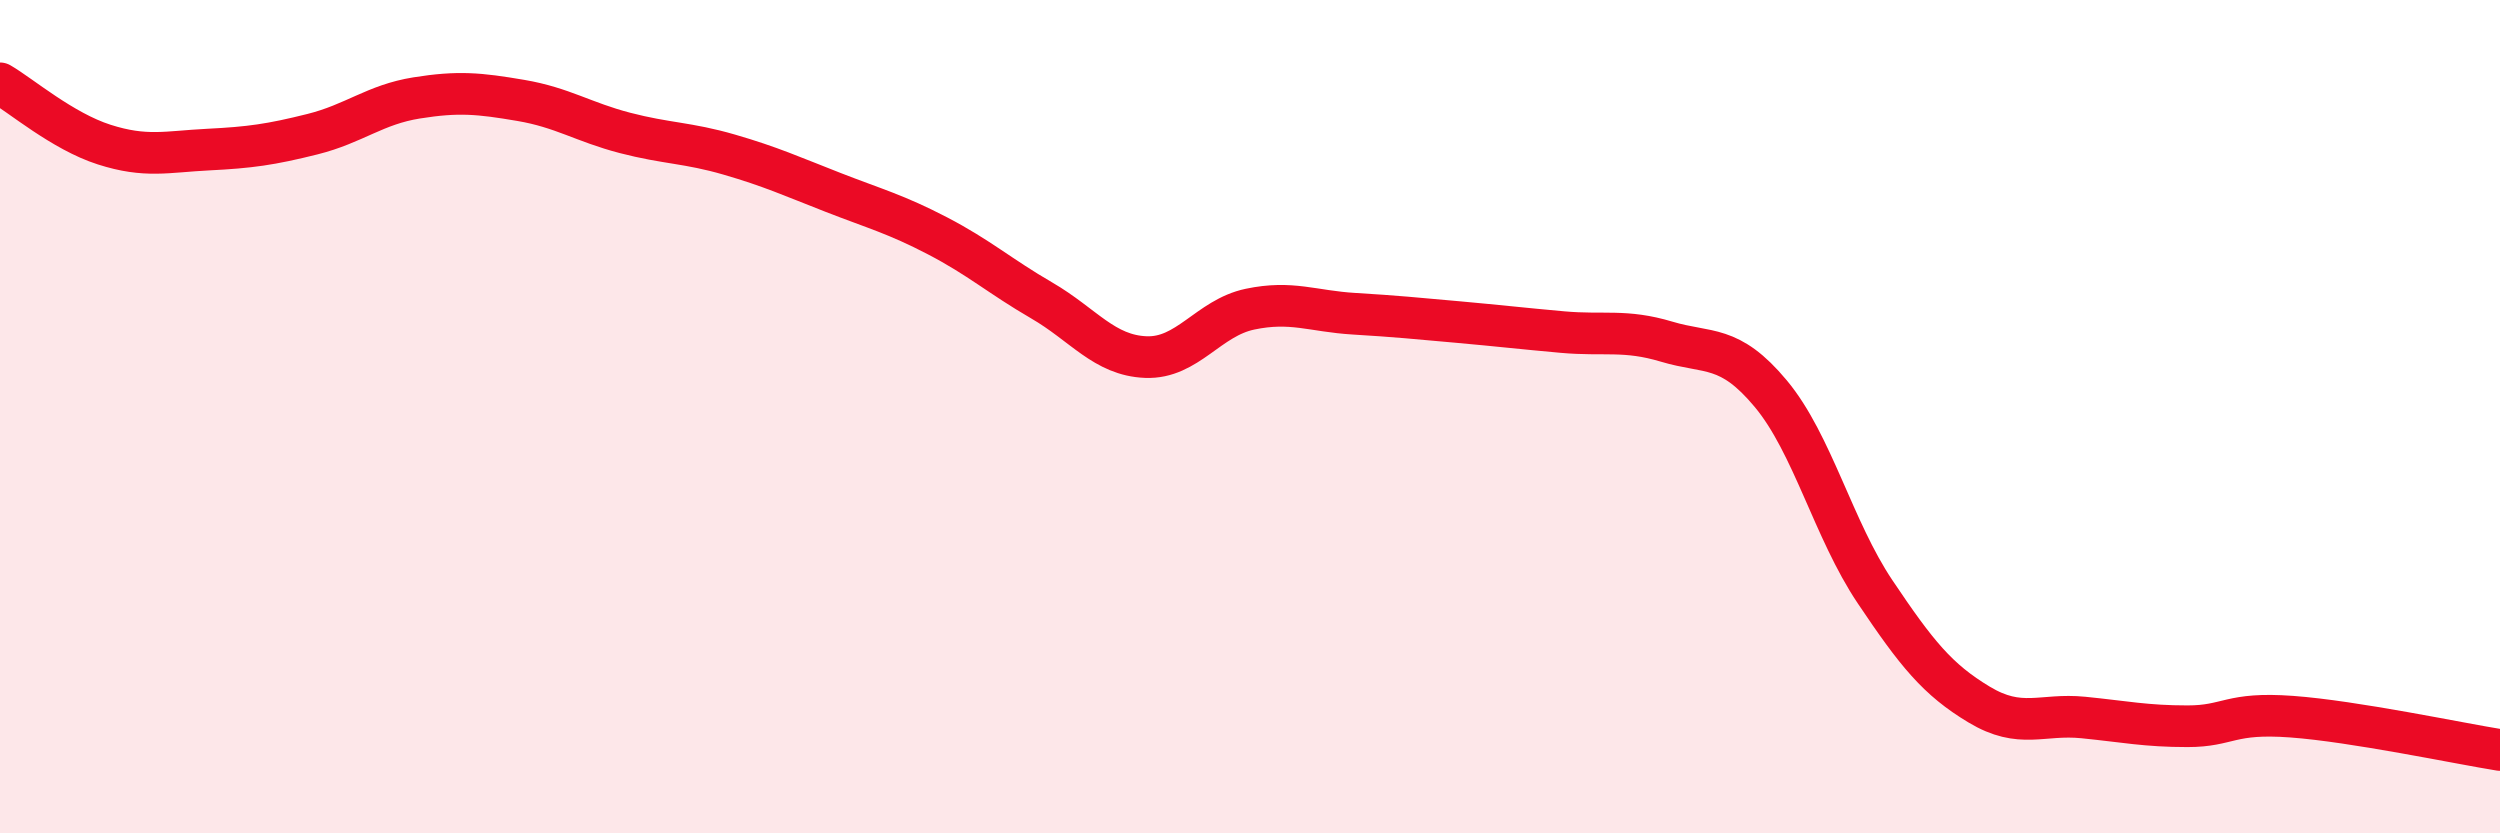
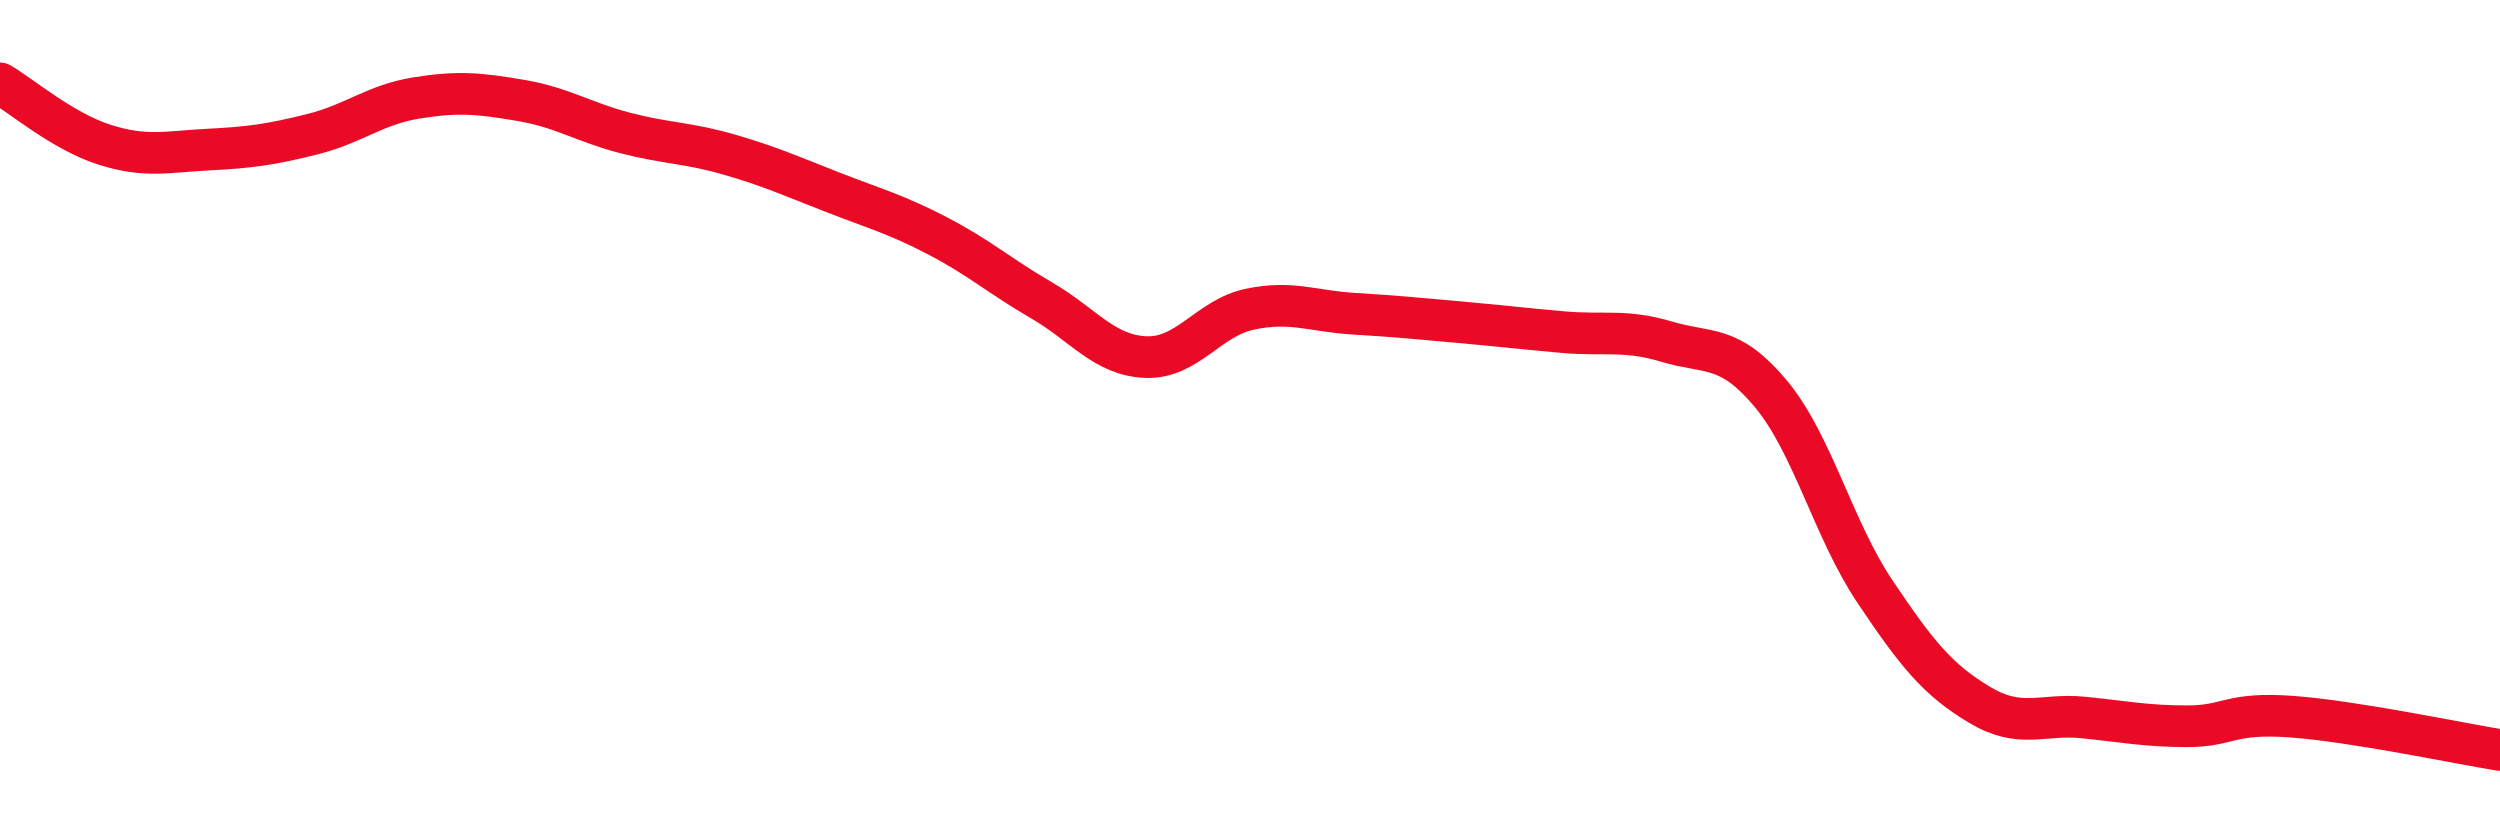
<svg xmlns="http://www.w3.org/2000/svg" width="60" height="20" viewBox="0 0 60 20">
-   <path d="M 0,2 C 0.5,2.29 1.5,3.15 2.5,3.47 C 3.5,3.79 4,3.64 5,3.59 C 6,3.54 6.5,3.47 7.5,3.22 C 8.5,2.97 9,2.51 10,2.35 C 11,2.19 11.5,2.24 12.5,2.41 C 13.5,2.58 14,2.93 15,3.19 C 16,3.45 16.5,3.42 17.5,3.71 C 18.5,4 19,4.23 20,4.62 C 21,5.01 21.5,5.14 22.5,5.66 C 23.5,6.18 24,6.63 25,7.21 C 26,7.79 26.5,8.53 27.5,8.57 C 28.5,8.61 29,7.63 30,7.42 C 31,7.21 31.5,7.47 32.5,7.53 C 33.5,7.59 34,7.64 35,7.73 C 36,7.82 36.5,7.88 37.5,7.97 C 38.5,8.06 39,7.9 40,8.2 C 41,8.5 41.5,8.25 42.5,9.45 C 43.5,10.65 44,12.71 45,14.2 C 46,15.69 46.5,16.31 47.5,16.91 C 48.5,17.51 49,17.12 50,17.22 C 51,17.32 51.5,17.43 52.5,17.43 C 53.5,17.43 53.5,17.09 55,17.2 C 56.5,17.31 59,17.84 60,18L60 20L0 20Z" fill="#EB0A25" opacity="0.1" stroke-linecap="round" stroke-linejoin="round" />
  <path d="M 0,2 C 0.5,2.29 1.5,3.15 2.5,3.47 C 3.5,3.79 4,3.64 5,3.59 C 6,3.54 6.5,3.47 7.5,3.22 C 8.5,2.97 9,2.51 10,2.35 C 11,2.19 11.5,2.24 12.5,2.41 C 13.5,2.58 14,2.93 15,3.19 C 16,3.45 16.5,3.42 17.5,3.71 C 18.5,4 19,4.23 20,4.62 C 21,5.01 21.5,5.14 22.5,5.66 C 23.5,6.18 24,6.63 25,7.21 C 26,7.79 26.5,8.53 27.5,8.57 C 28.5,8.61 29,7.63 30,7.42 C 31,7.21 31.5,7.47 32.5,7.53 C 33.5,7.59 34,7.64 35,7.73 C 36,7.82 36.5,7.88 37.5,7.97 C 38.5,8.06 39,7.9 40,8.2 C 41,8.5 41.5,8.25 42.5,9.45 C 43.5,10.65 44,12.71 45,14.2 C 46,15.69 46.5,16.31 47.5,16.91 C 48.5,17.51 49,17.12 50,17.22 C 51,17.32 51.5,17.43 52.5,17.43 C 53.5,17.43 53.5,17.09 55,17.2 C 56.5,17.31 59,17.84 60,18" stroke="#EB0A25" stroke-width="1" fill="none" stroke-linecap="round" stroke-linejoin="round" />
</svg>